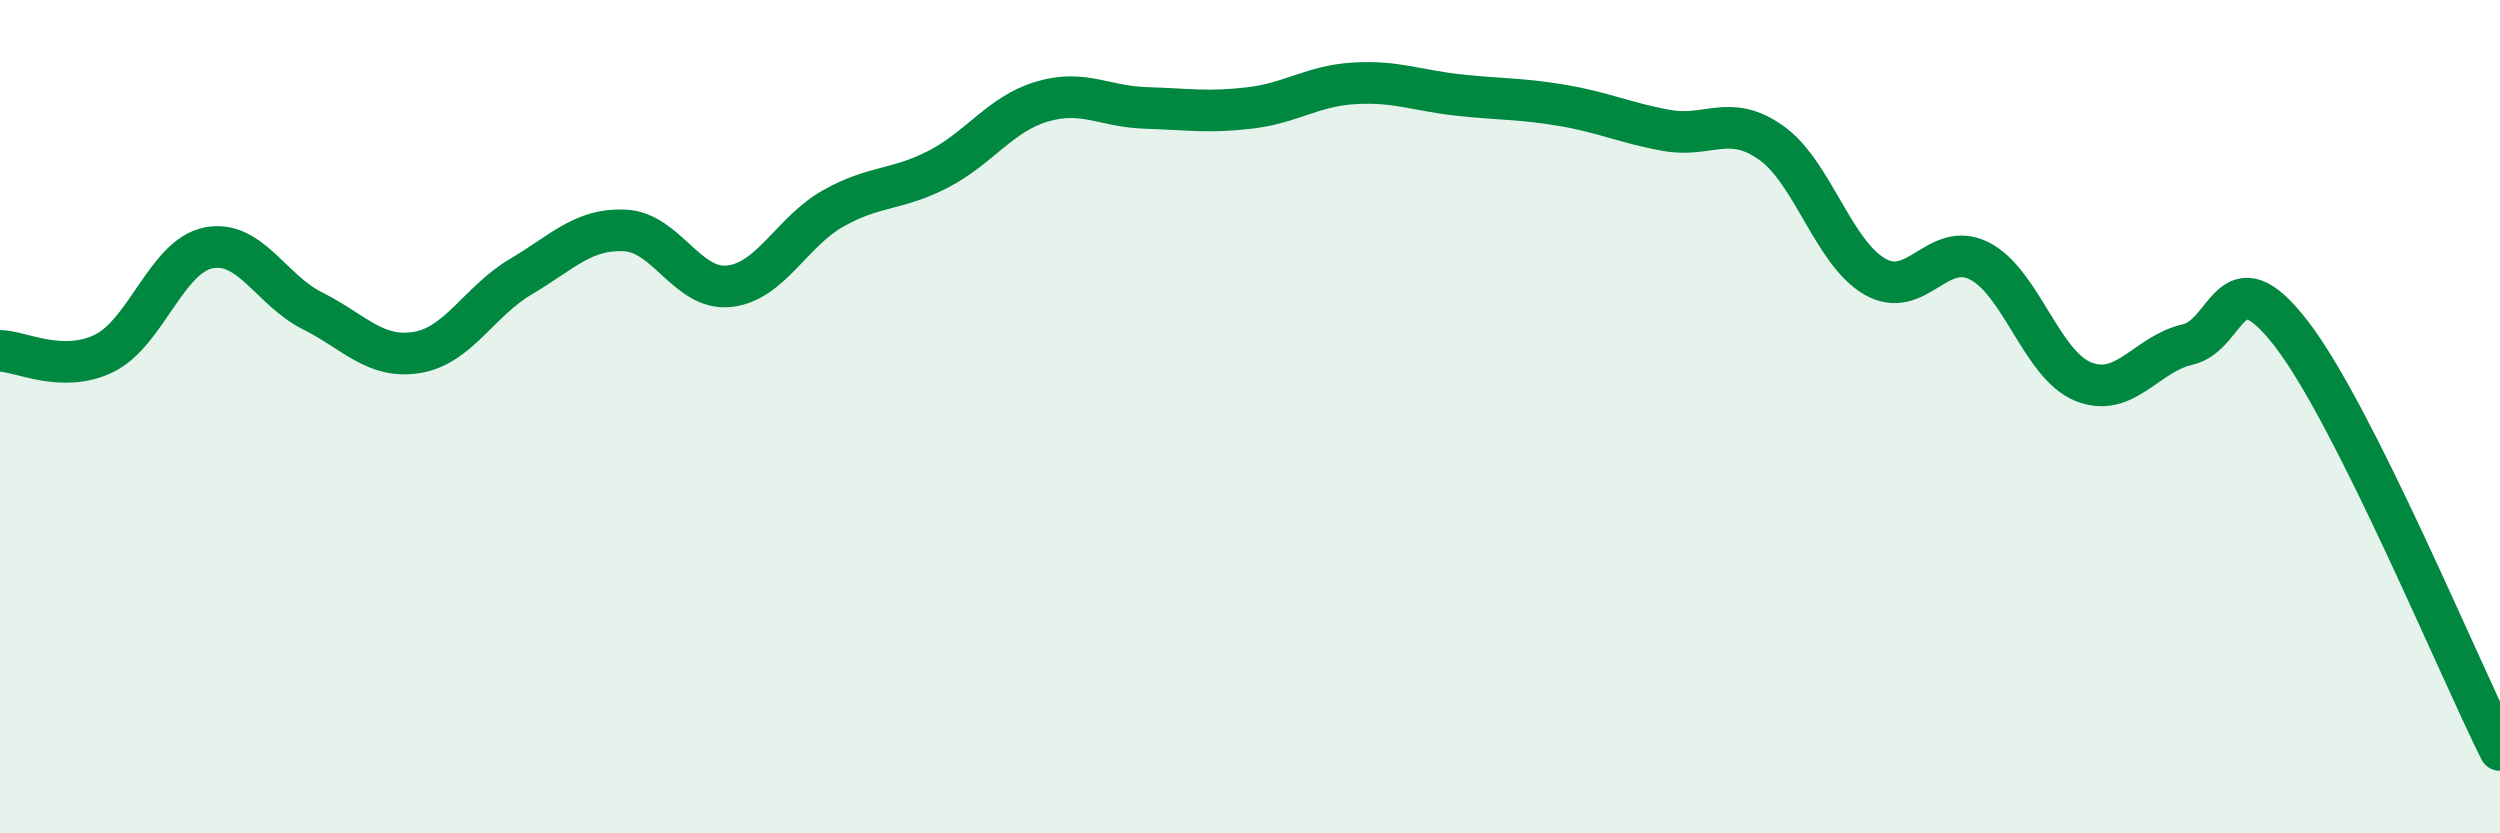
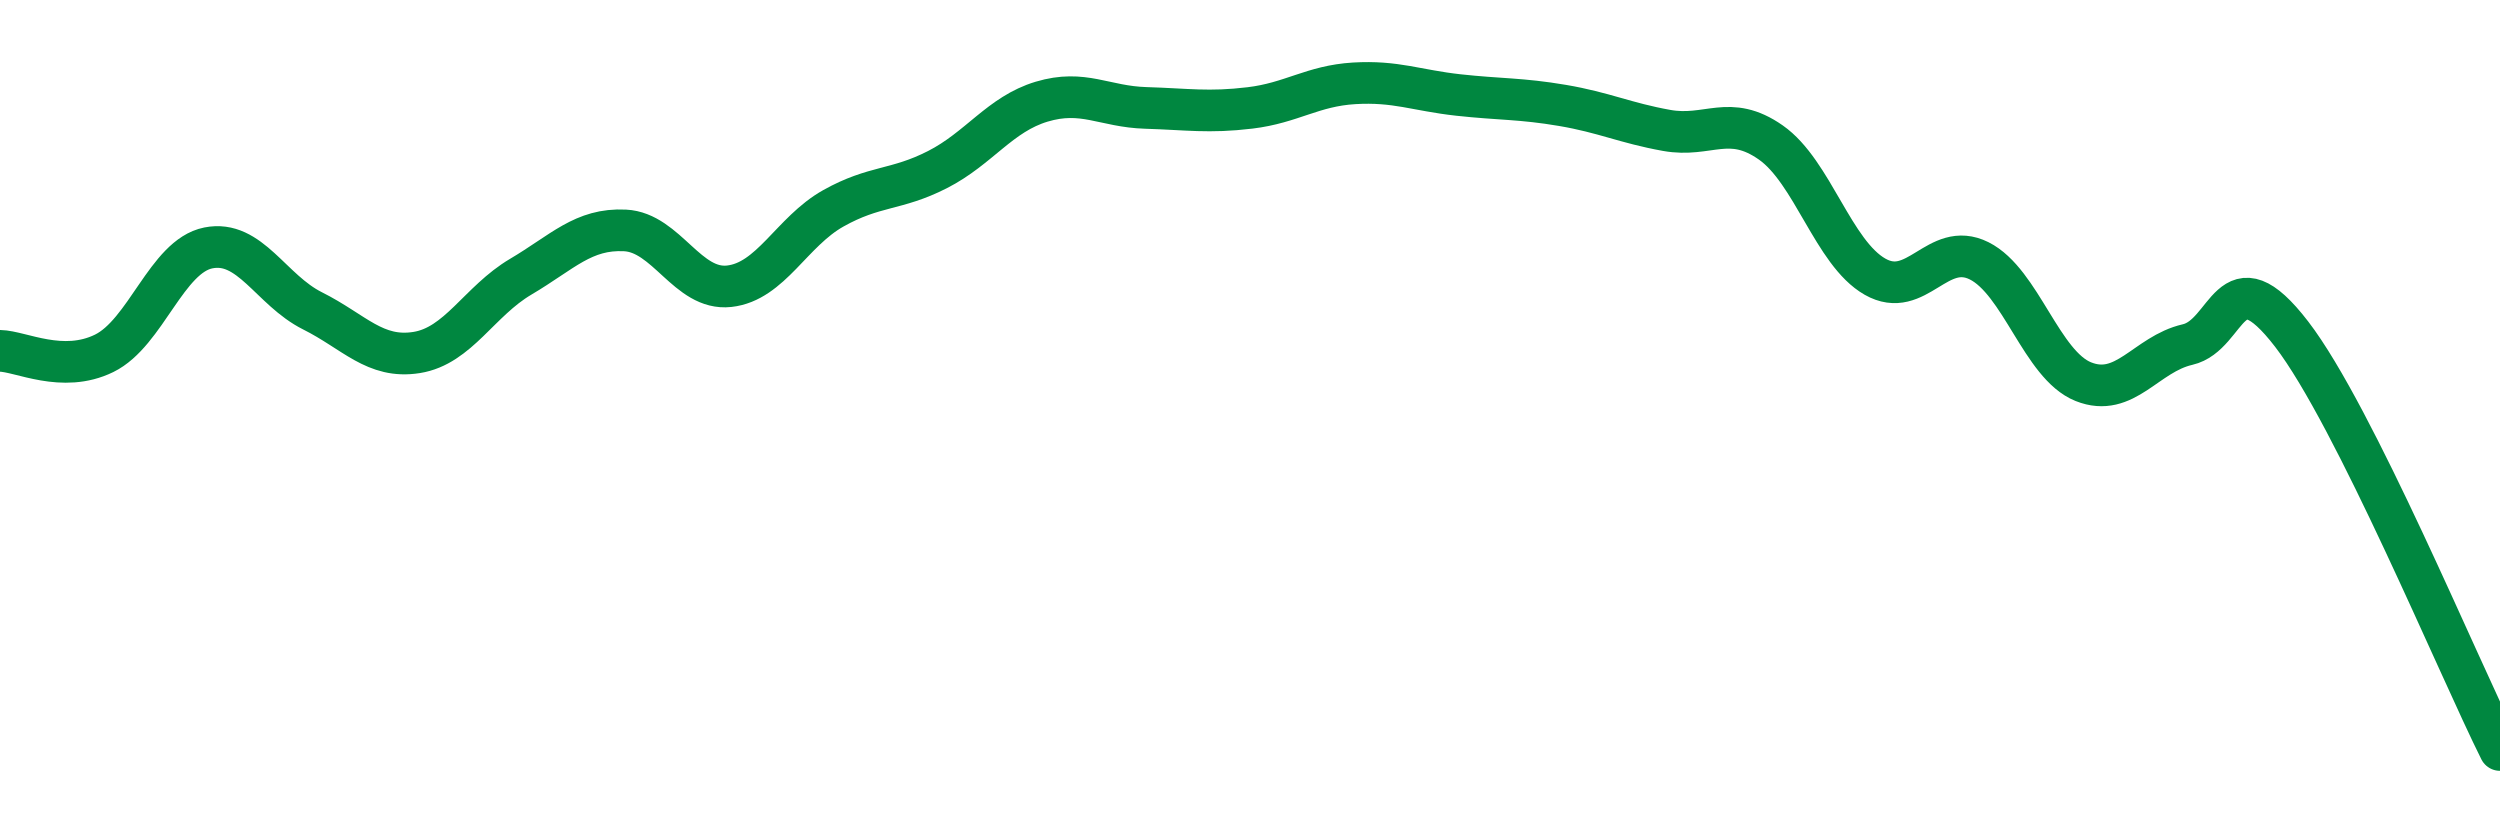
<svg xmlns="http://www.w3.org/2000/svg" width="60" height="20" viewBox="0 0 60 20">
-   <path d="M 0,8.42 C 0.5,8.43 1.5,8.97 2.5,8.48 C 3.5,7.99 4,6.15 5,5.95 C 6,5.75 6.5,6.96 7.5,7.46 C 8.5,7.96 9,8.62 10,8.46 C 11,8.3 11.5,7.23 12.5,6.64 C 13.5,6.05 14,5.48 15,5.53 C 16,5.58 16.5,6.98 17.5,6.87 C 18.5,6.76 19,5.56 20,5 C 21,4.44 21.5,4.58 22.5,4.07 C 23.5,3.56 24,2.74 25,2.44 C 26,2.14 26.5,2.56 27.5,2.59 C 28.5,2.62 29,2.71 30,2.59 C 31,2.47 31.5,2.06 32.5,2 C 33.5,1.94 34,2.17 35,2.28 C 36,2.39 36.5,2.36 37.5,2.53 C 38.5,2.7 39,2.95 40,3.13 C 41,3.31 41.5,2.72 42.5,3.42 C 43.5,4.12 44,6.07 45,6.64 C 46,7.21 46.5,5.76 47.5,6.26 C 48.5,6.76 49,8.76 50,9.16 C 51,9.56 51.5,8.5 52.5,8.27 C 53.5,8.04 53.5,6.07 55,8.02 C 56.5,9.97 59,16 60,18L60 20L0 20Z" fill="#008740" opacity="0.1" stroke-linecap="round" stroke-linejoin="round" />
  <path d="M 0,8.42 C 0.5,8.43 1.5,8.97 2.5,8.48 C 3.5,7.99 4,6.15 5,5.95 C 6,5.75 6.5,6.96 7.5,7.46 C 8.5,7.96 9,8.62 10,8.46 C 11,8.3 11.5,7.23 12.5,6.64 C 13.5,6.05 14,5.48 15,5.53 C 16,5.58 16.5,6.98 17.5,6.87 C 18.5,6.76 19,5.56 20,5 C 21,4.44 21.5,4.58 22.5,4.07 C 23.5,3.56 24,2.74 25,2.44 C 26,2.14 26.5,2.56 27.5,2.59 C 28.5,2.62 29,2.71 30,2.59 C 31,2.47 31.5,2.06 32.5,2 C 33.5,1.94 34,2.17 35,2.28 C 36,2.39 36.5,2.36 37.5,2.53 C 38.5,2.7 39,2.95 40,3.13 C 41,3.31 41.5,2.72 42.5,3.42 C 43.5,4.12 44,6.07 45,6.64 C 46,7.21 46.5,5.76 47.5,6.26 C 48.5,6.76 49,8.76 50,9.16 C 51,9.56 51.5,8.5 52.5,8.27 C 53.5,8.04 53.5,6.07 55,8.02 C 56.5,9.97 59,16 60,18" stroke="#008740" stroke-width="1" fill="none" stroke-linecap="round" stroke-linejoin="round" />
</svg>